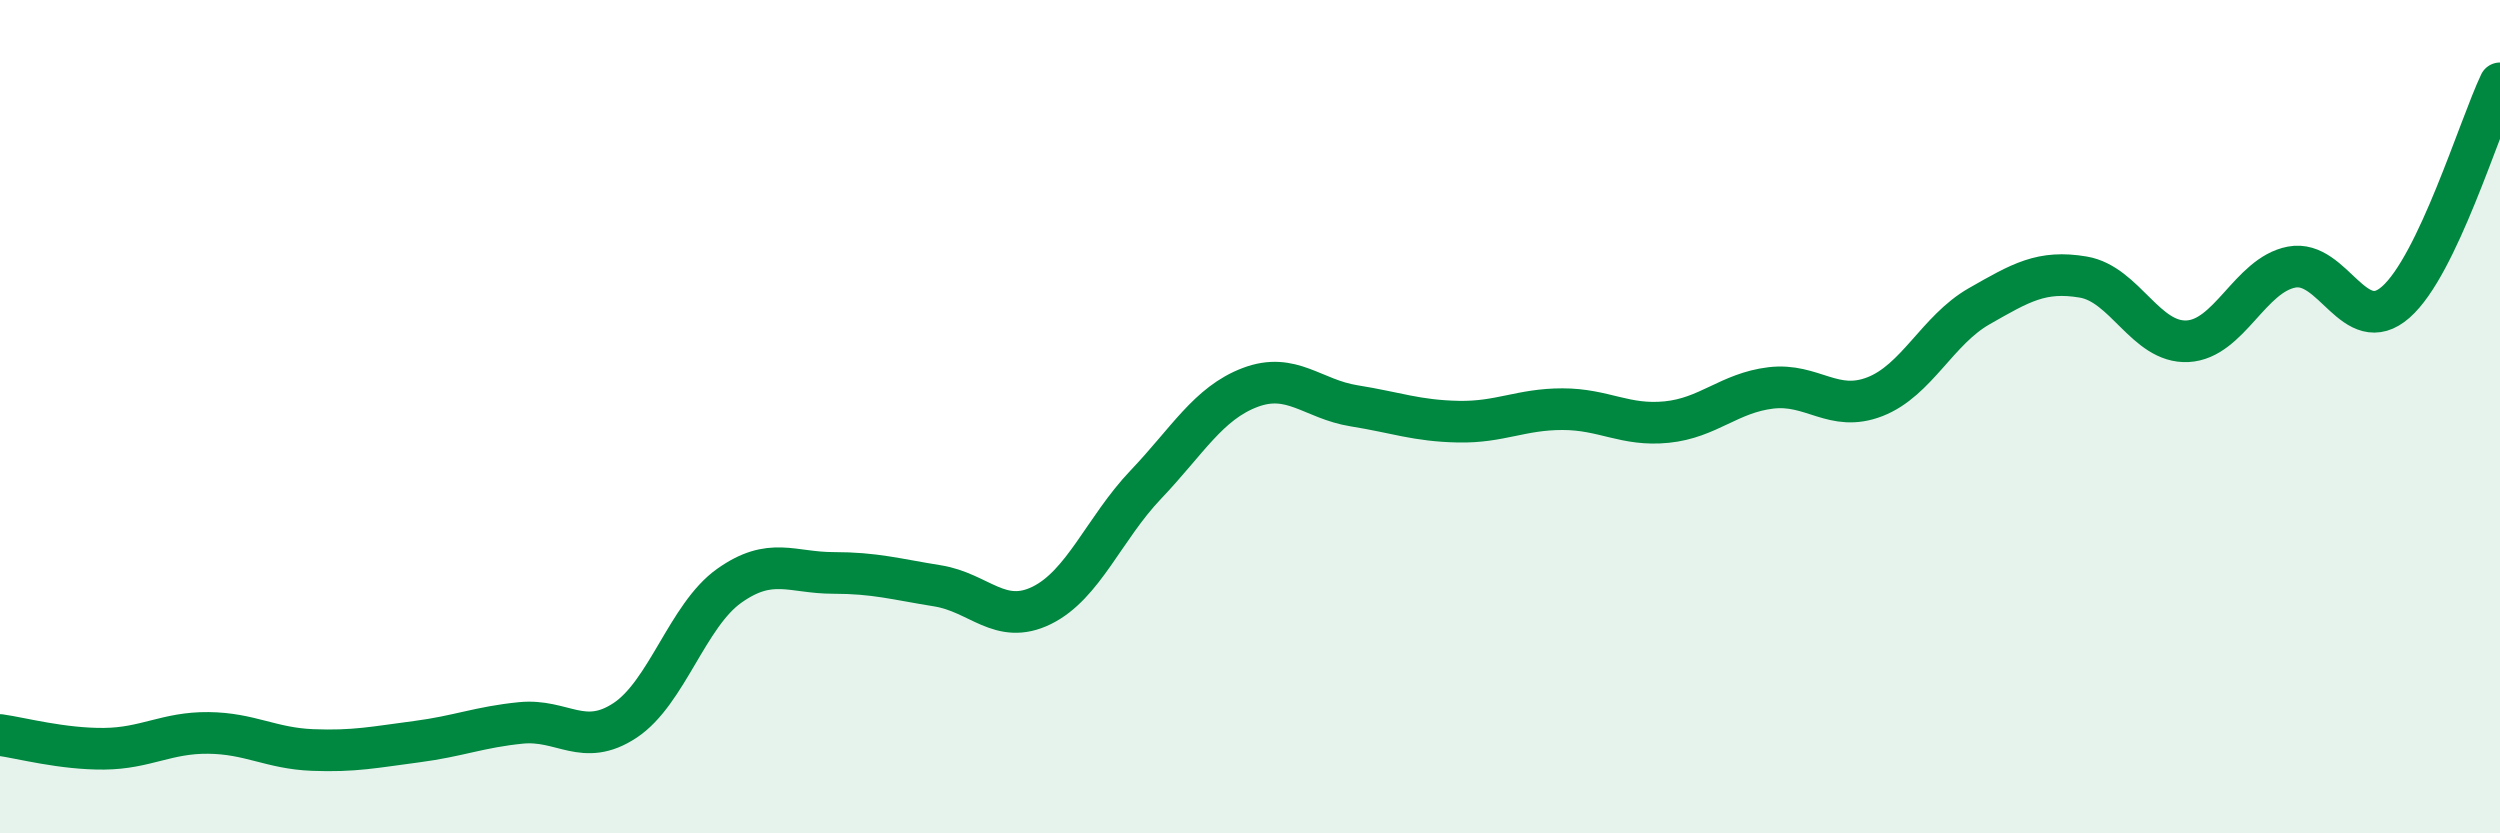
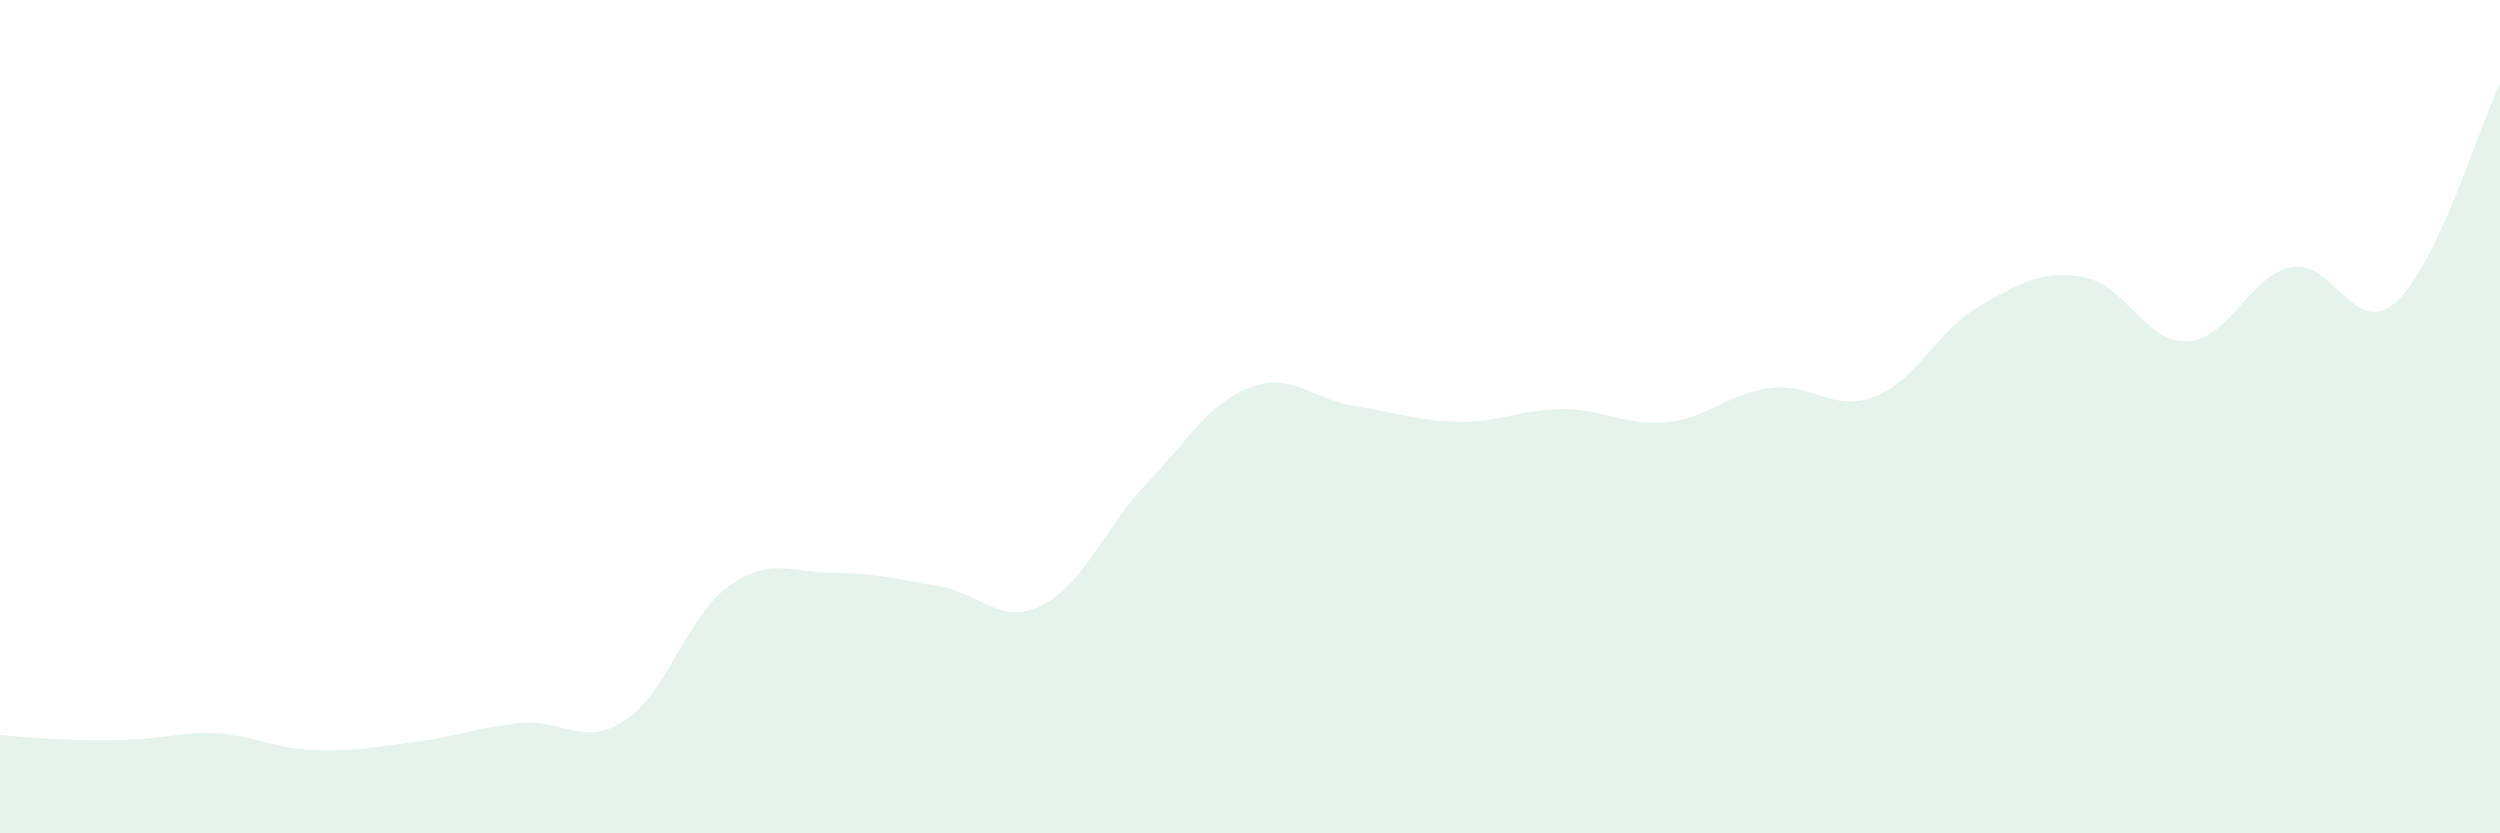
<svg xmlns="http://www.w3.org/2000/svg" width="60" height="20" viewBox="0 0 60 20">
-   <path d="M 0,17.64 C 0.5,17.71 1.5,17.98 2.5,17.97 C 3.5,17.96 4,17.58 5,17.59 C 6,17.6 6.5,17.96 7.5,18 C 8.5,18.04 9,17.93 10,17.8 C 11,17.67 11.5,17.45 12.5,17.35 C 13.5,17.25 14,17.95 15,17.29 C 16,16.63 16.5,14.77 17.5,14.06 C 18.5,13.35 19,13.75 20,13.75 C 21,13.75 21.5,13.9 22.5,14.06 C 23.5,14.22 24,15.02 25,14.53 C 26,14.04 26.5,12.68 27.5,11.63 C 28.5,10.58 29,9.68 30,9.3 C 31,8.92 31.5,9.58 32.5,9.74 C 33.5,9.9 34,10.1 35,10.12 C 36,10.14 36.5,9.82 37.5,9.82 C 38.5,9.82 39,10.23 40,10.13 C 41,10.03 41.5,9.43 42.5,9.31 C 43.5,9.19 44,9.91 45,9.52 C 46,9.13 46.5,7.92 47.5,7.35 C 48.5,6.78 49,6.48 50,6.65 C 51,6.82 51.5,8.24 52.5,8.19 C 53.5,8.14 54,6.6 55,6.41 C 56,6.22 56.5,8.13 57.5,7.25 C 58.5,6.37 59.5,3.05 60,2L60 20L0 20Z" fill="#008740" opacity="0.1" stroke-linecap="round" stroke-linejoin="round" />
-   <path d="M 0,17.64 C 0.5,17.71 1.5,17.98 2.5,17.97 C 3.5,17.96 4,17.58 5,17.59 C 6,17.6 6.5,17.96 7.5,18 C 8.5,18.04 9,17.93 10,17.8 C 11,17.67 11.5,17.45 12.5,17.35 C 13.5,17.25 14,17.95 15,17.29 C 16,16.63 16.5,14.77 17.5,14.06 C 18.5,13.35 19,13.75 20,13.75 C 21,13.75 21.5,13.9 22.5,14.06 C 23.5,14.22 24,15.02 25,14.53 C 26,14.04 26.5,12.68 27.5,11.63 C 28.5,10.58 29,9.68 30,9.3 C 31,8.92 31.5,9.58 32.5,9.74 C 33.5,9.9 34,10.1 35,10.12 C 36,10.14 36.5,9.82 37.5,9.82 C 38.5,9.82 39,10.23 40,10.13 C 41,10.03 41.5,9.43 42.5,9.31 C 43.5,9.19 44,9.91 45,9.52 C 46,9.13 46.5,7.92 47.5,7.35 C 48.5,6.78 49,6.48 50,6.65 C 51,6.82 51.5,8.24 52.5,8.19 C 53.5,8.14 54,6.6 55,6.41 C 56,6.22 56.5,8.13 57.5,7.25 C 58.5,6.37 59.5,3.05 60,2" stroke="#008740" stroke-width="1" fill="none" stroke-linecap="round" stroke-linejoin="round" />
+   <path d="M 0,17.64 C 3.5,17.96 4,17.58 5,17.59 C 6,17.6 6.5,17.96 7.5,18 C 8.5,18.04 9,17.93 10,17.8 C 11,17.67 11.5,17.45 12.5,17.35 C 13.5,17.25 14,17.95 15,17.29 C 16,16.63 16.5,14.77 17.5,14.06 C 18.5,13.35 19,13.75 20,13.75 C 21,13.75 21.5,13.9 22.5,14.06 C 23.5,14.22 24,15.02 25,14.53 C 26,14.04 26.5,12.68 27.5,11.63 C 28.5,10.58 29,9.68 30,9.3 C 31,8.92 31.5,9.58 32.5,9.74 C 33.5,9.9 34,10.1 35,10.12 C 36,10.14 36.5,9.82 37.5,9.82 C 38.5,9.82 39,10.23 40,10.13 C 41,10.03 41.5,9.43 42.5,9.31 C 43.5,9.19 44,9.91 45,9.52 C 46,9.13 46.5,7.92 47.5,7.35 C 48.5,6.78 49,6.48 50,6.65 C 51,6.82 51.5,8.24 52.5,8.19 C 53.5,8.14 54,6.6 55,6.41 C 56,6.22 56.5,8.13 57.5,7.25 C 58.5,6.37 59.5,3.05 60,2L60 20L0 20Z" fill="#008740" opacity="0.1" stroke-linecap="round" stroke-linejoin="round" />
</svg>